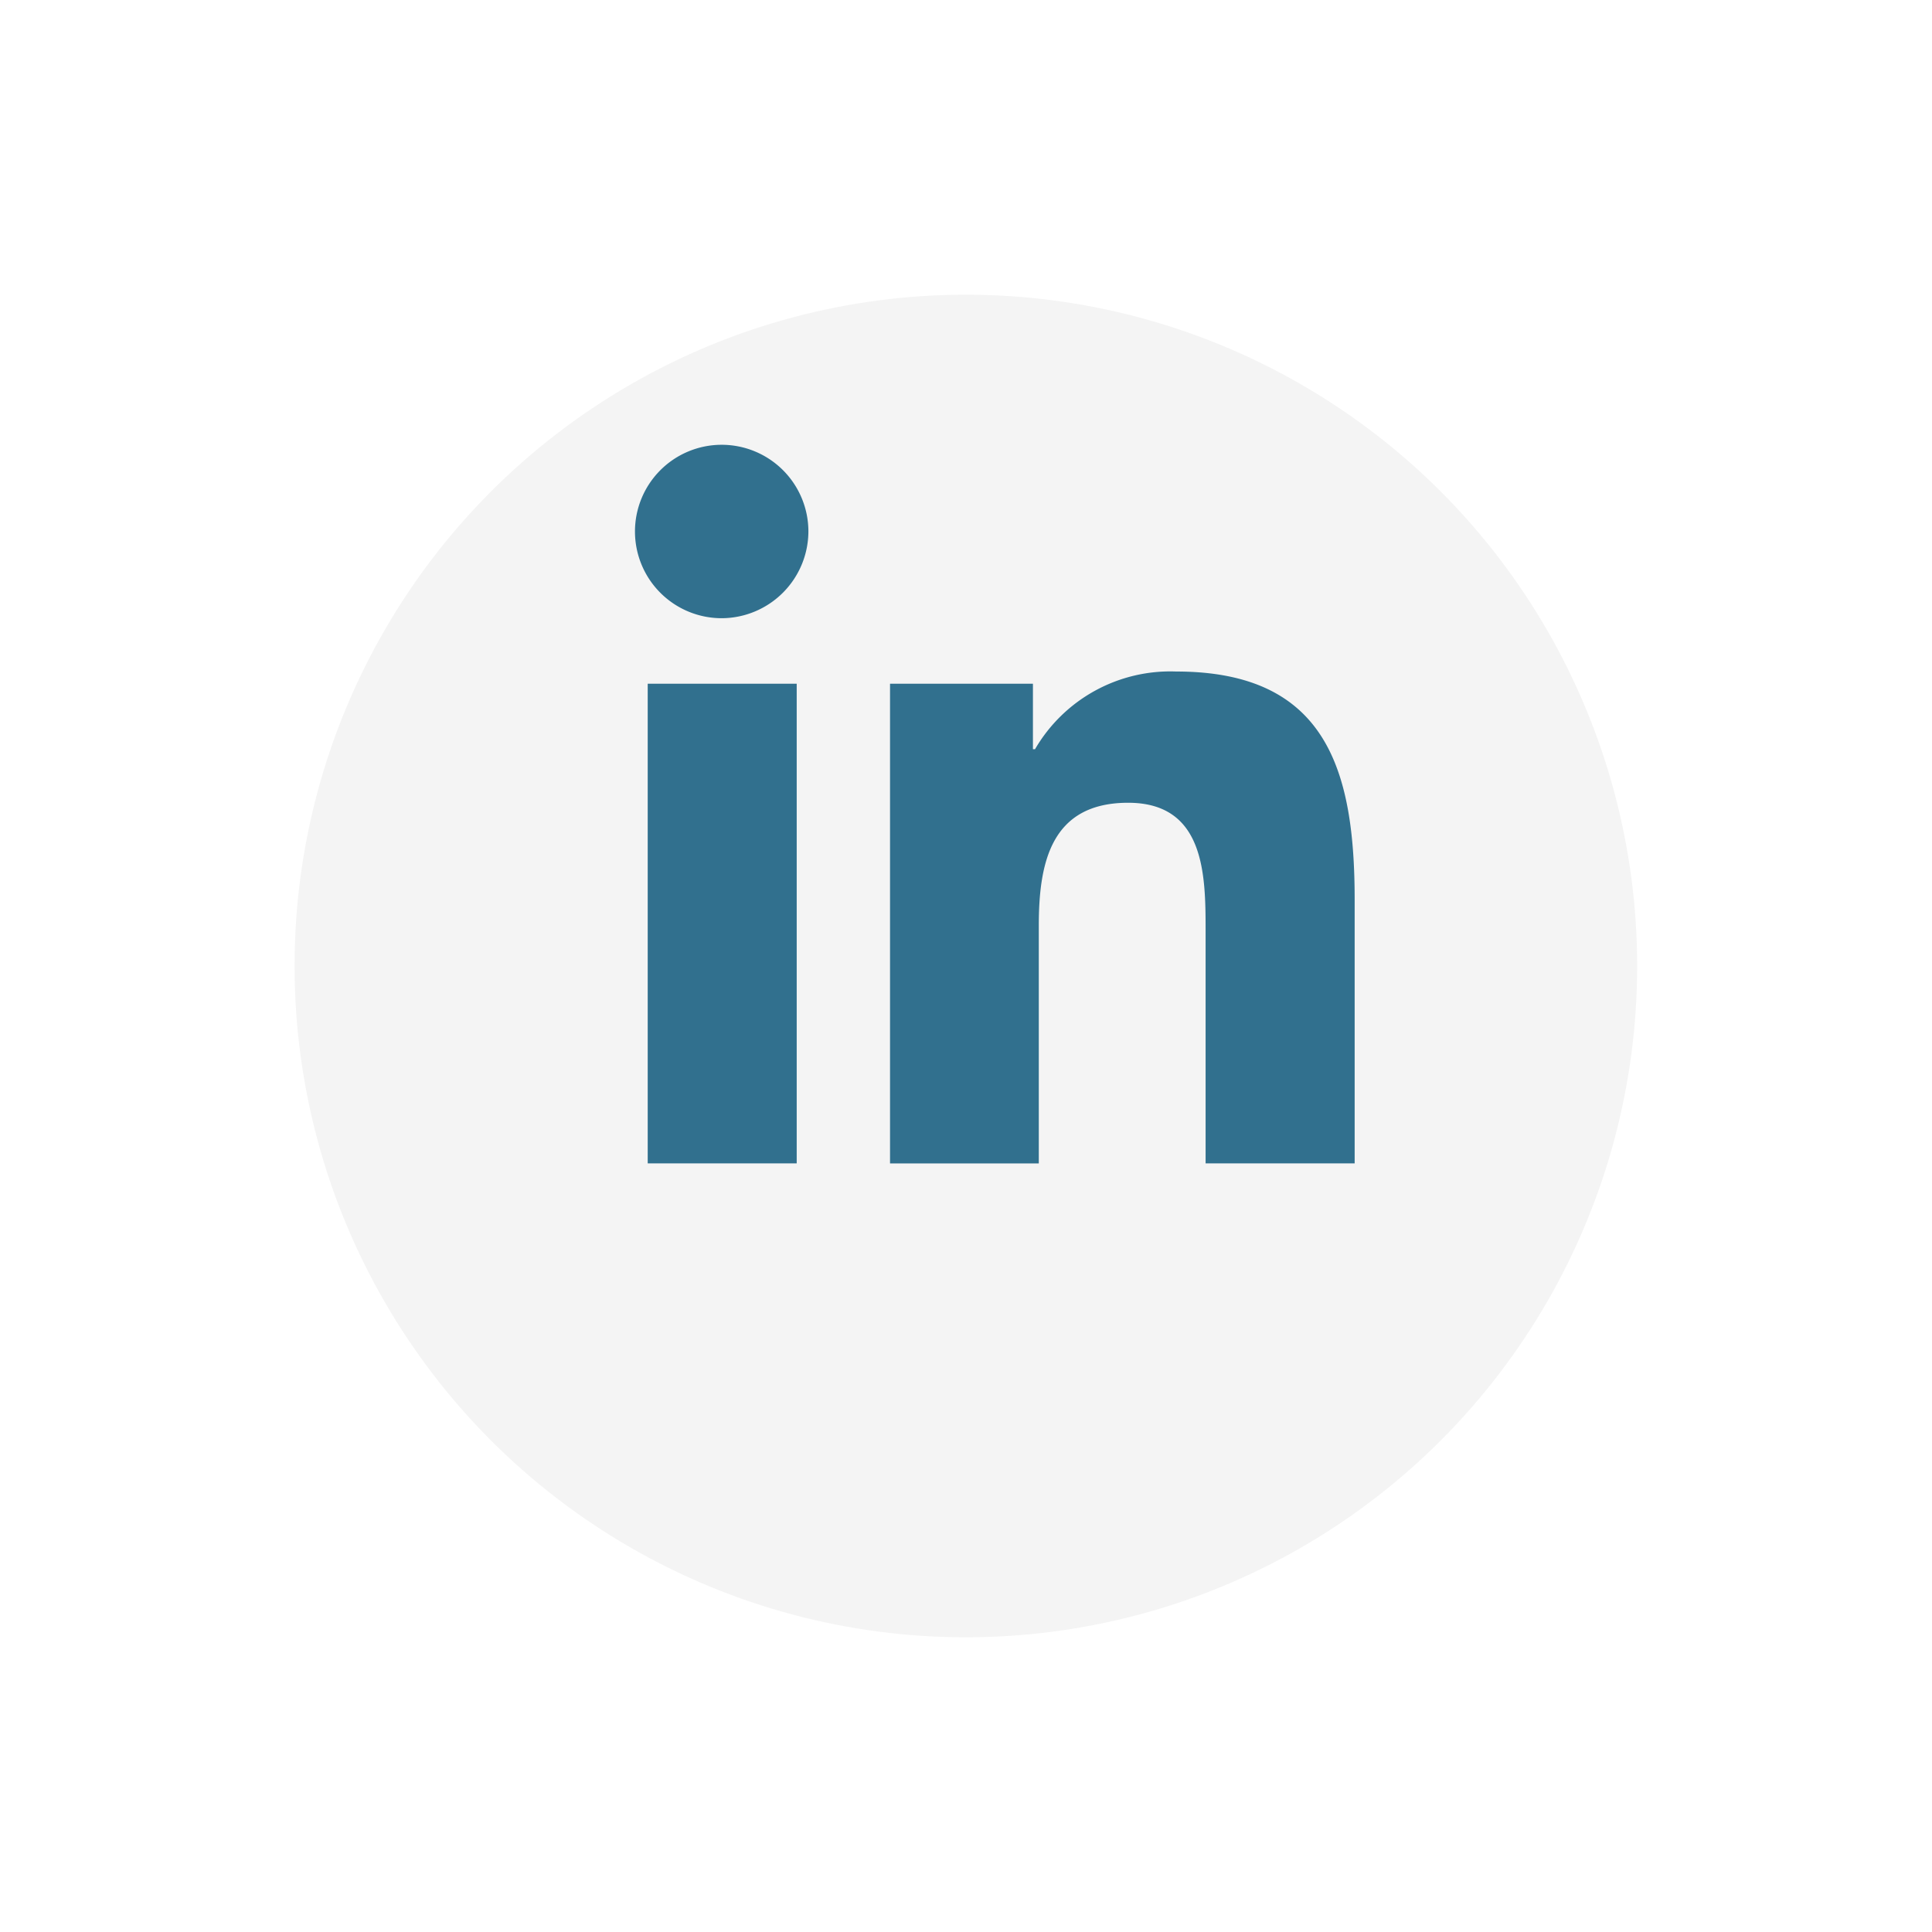
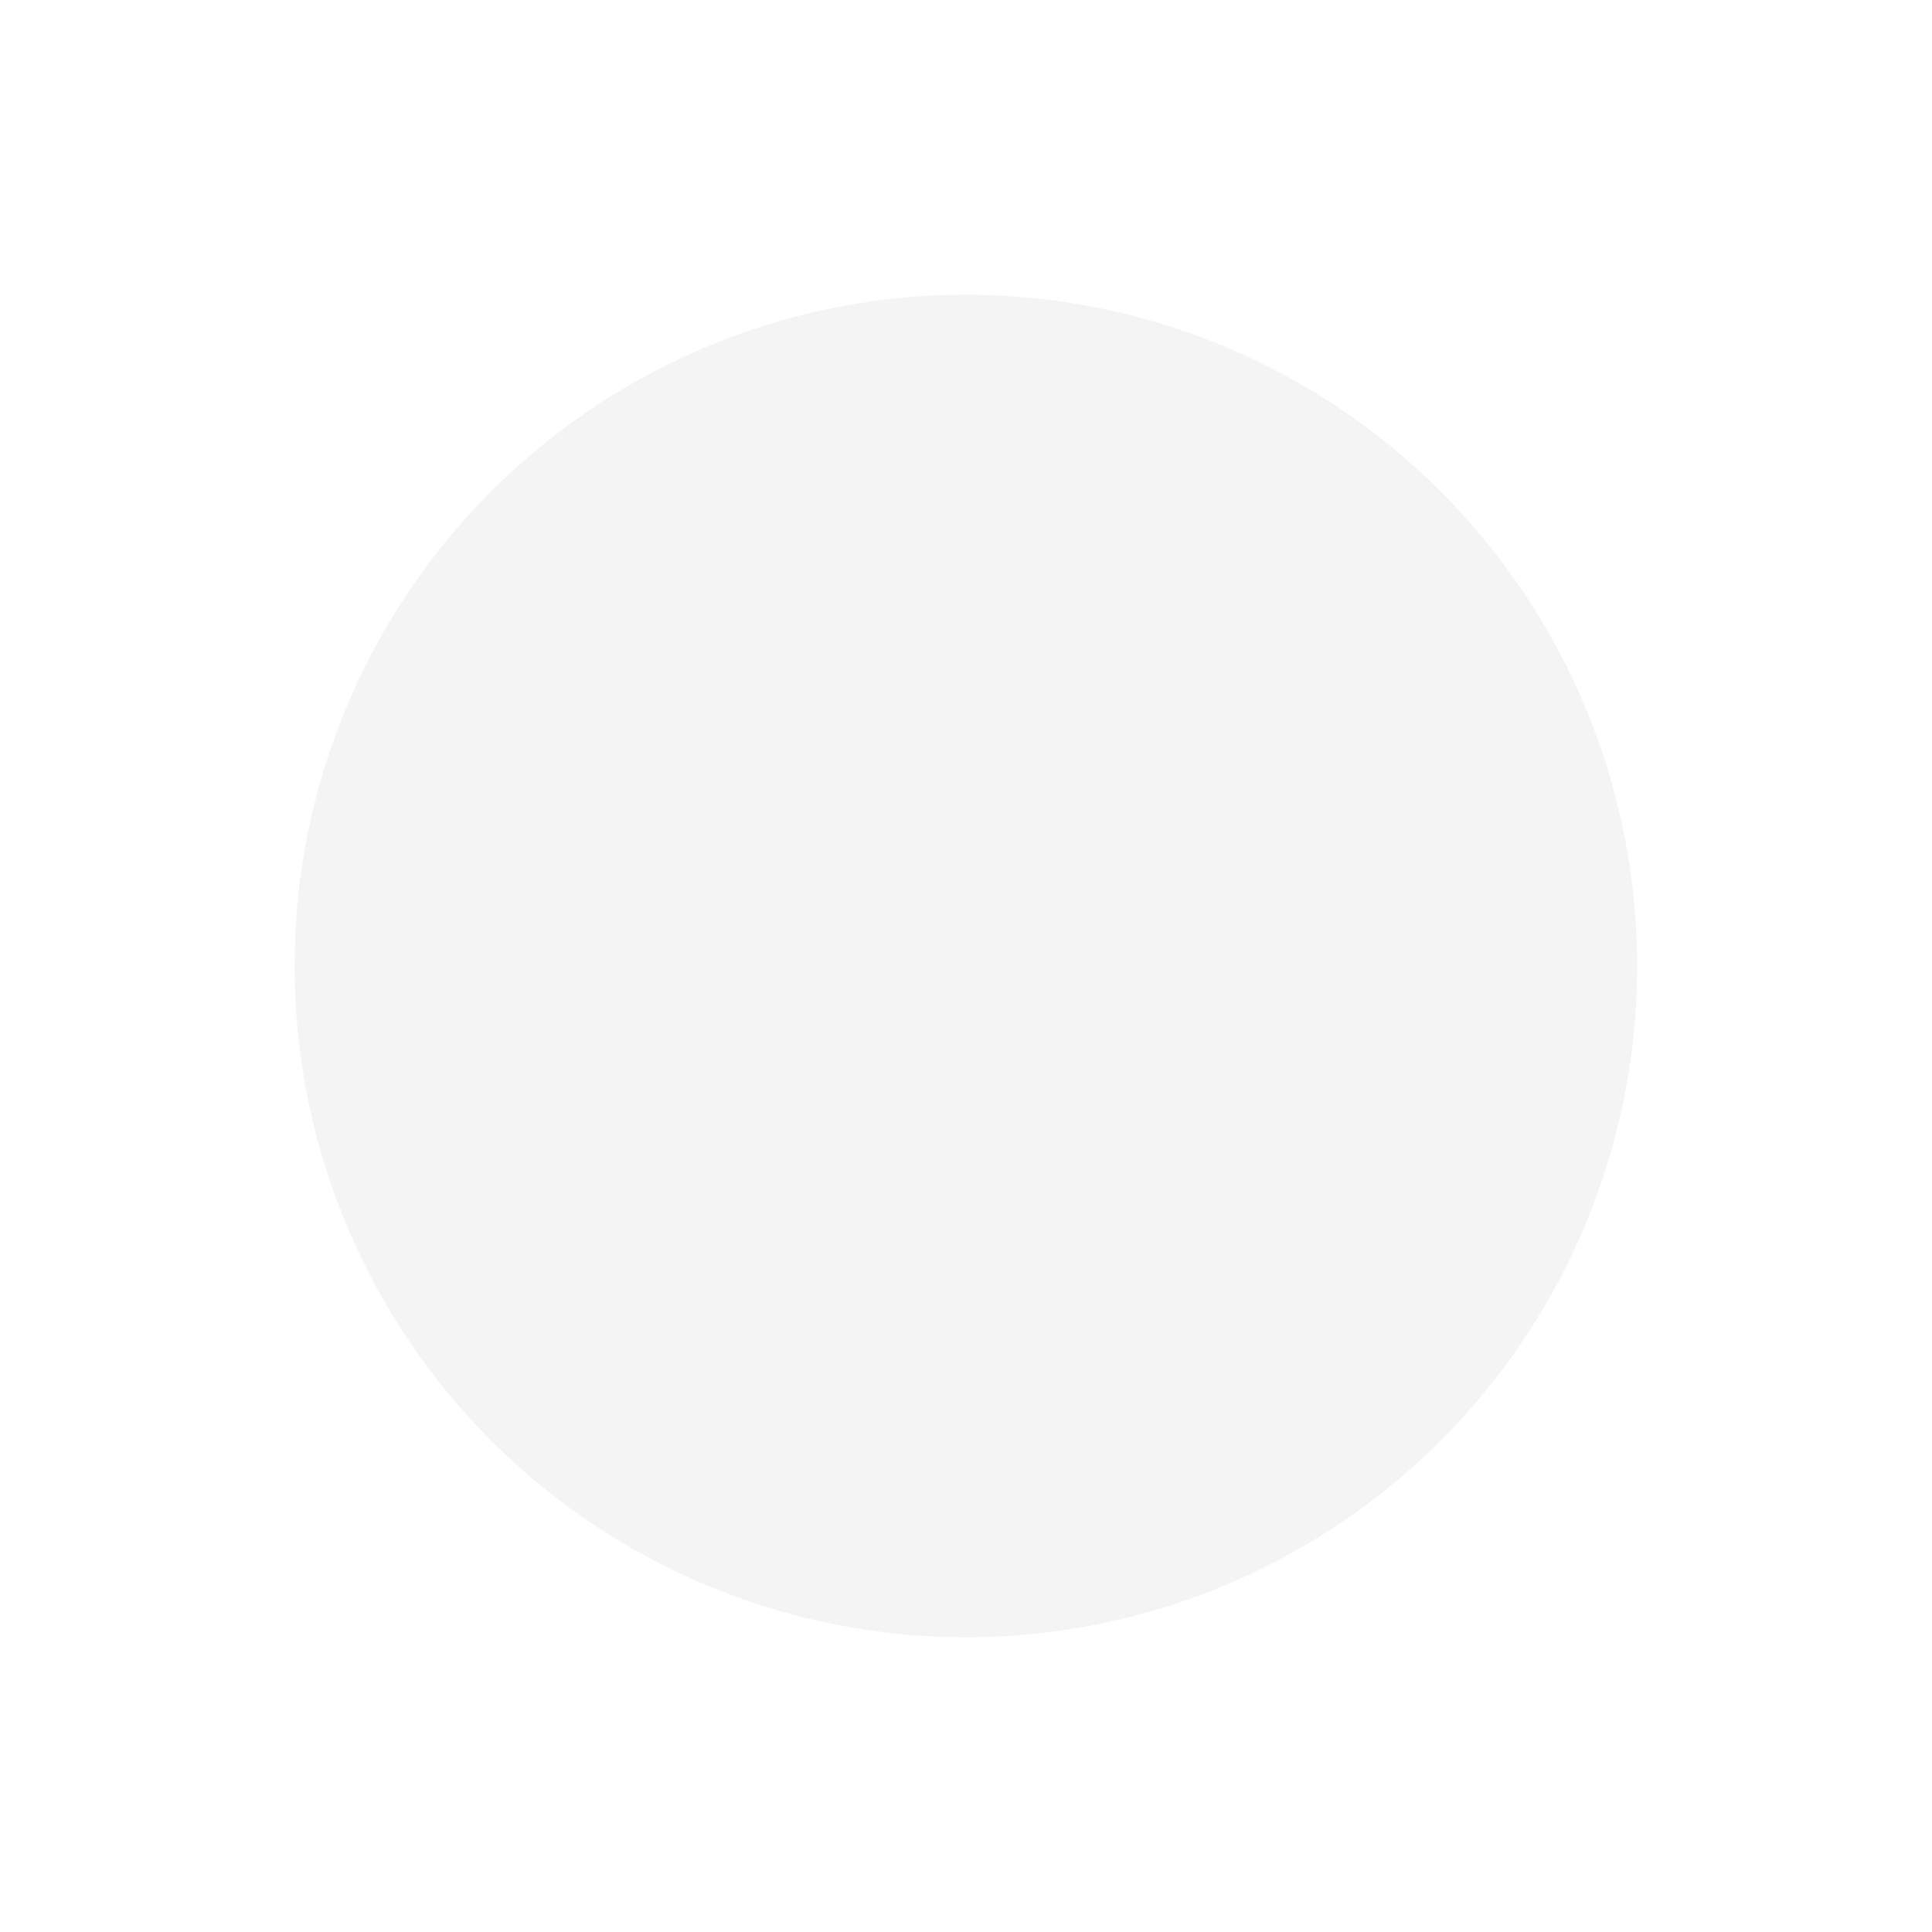
<svg xmlns="http://www.w3.org/2000/svg" width="59" height="59" viewBox="0 0 59 59">
  <defs>
    <filter id="Ellipse_63" x="0" y="0" width="59" height="59" filterUnits="userSpaceOnUse">
      <feOffset dy="3" input="SourceAlpha" />
      <feGaussianBlur stdDeviation="3" result="blur" />
      <feFlood flood-opacity="0.161" />
      <feComposite operator="in" in2="blur" />
      <feComposite in="SourceGraphic" />
    </filter>
  </defs>
  <g id="Linkedin" transform="translate(8.806 6)">
    <g transform="matrix(1, 0, 0, 1, -8.81, -6)" filter="url(#Ellipse_63)">
      <circle id="Ellipse_63-2" data-name="Ellipse 63" cx="20.5" cy="20.5" r="20.5" transform="translate(9 6)" fill="#f4f4f4" />
    </g>
-     <path id="Icon_awesome-linkedin-in" data-name="Icon awesome-linkedin-in" d="M4.913,21.949H.363V7.3h4.55ZM2.635,5.3a2.648,2.648,0,1,1,2.635-2.66A2.658,2.658,0,0,1,2.635,5.3ZM21.944,21.949H17.4V14.816c0-1.7-.034-3.88-2.366-3.88-2.366,0-2.728,1.847-2.728,3.758v7.256H7.763V7.3h4.364v2h.064A4.781,4.781,0,0,1,16.5,6.928c4.605,0,5.452,3.033,5.452,6.972v8.05Z" transform="translate(10.611 7.579)" fill="#31708e" />
  </g>
</svg>